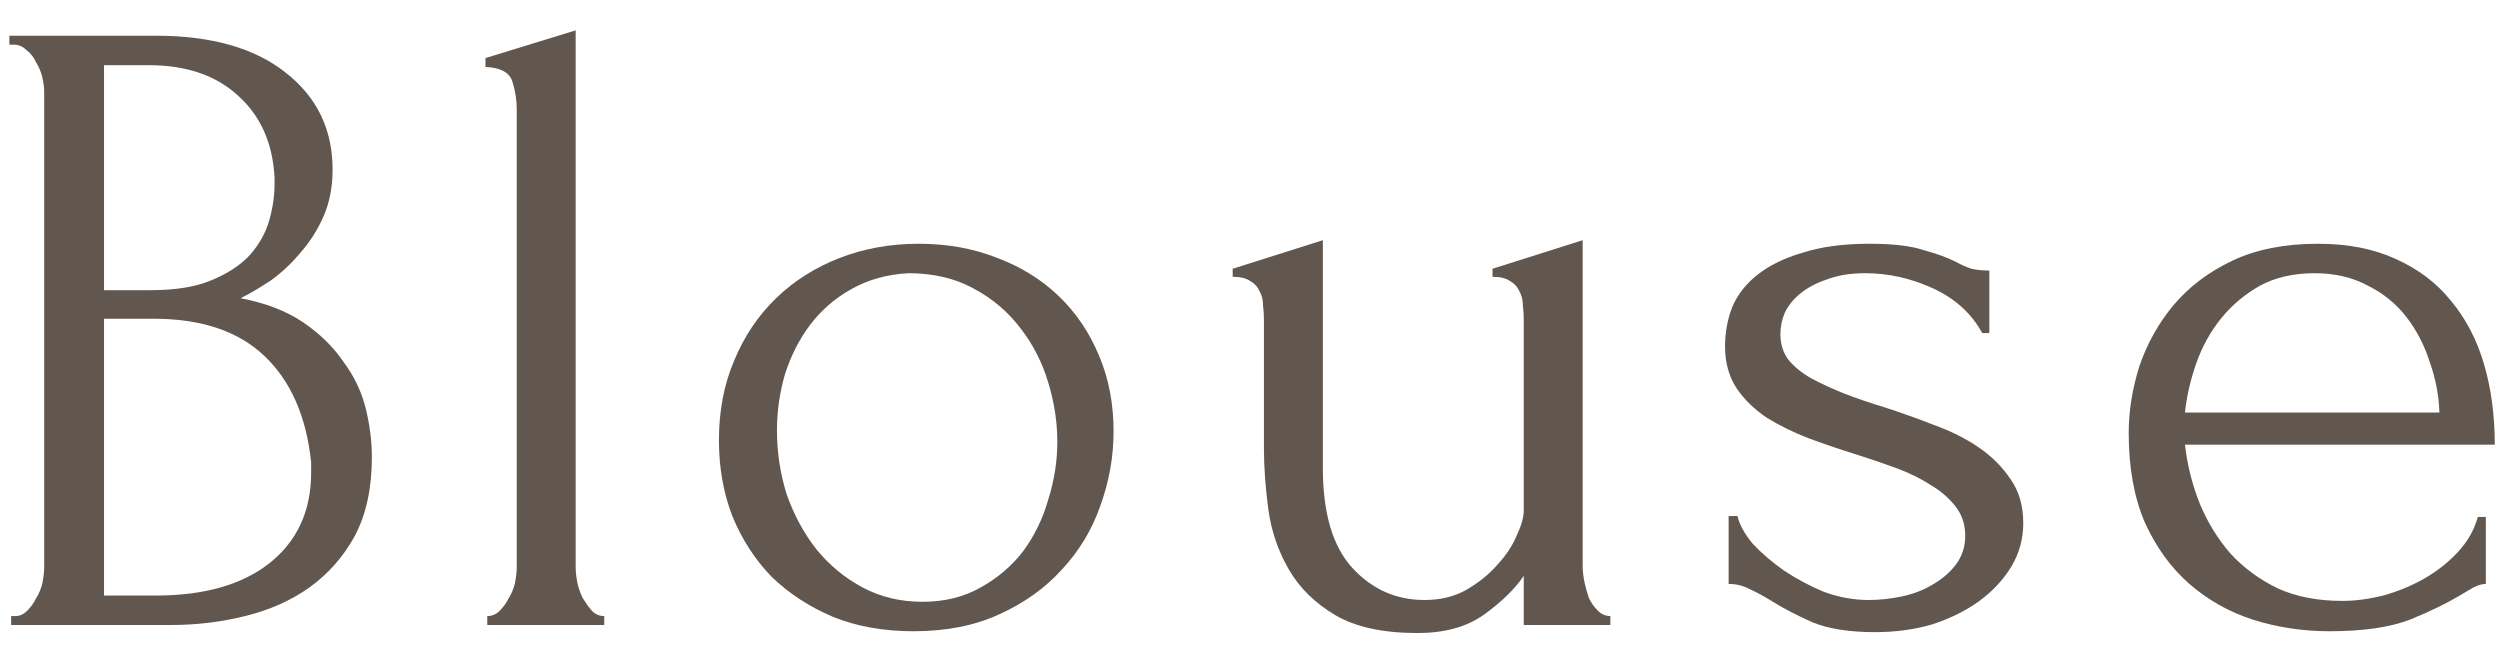
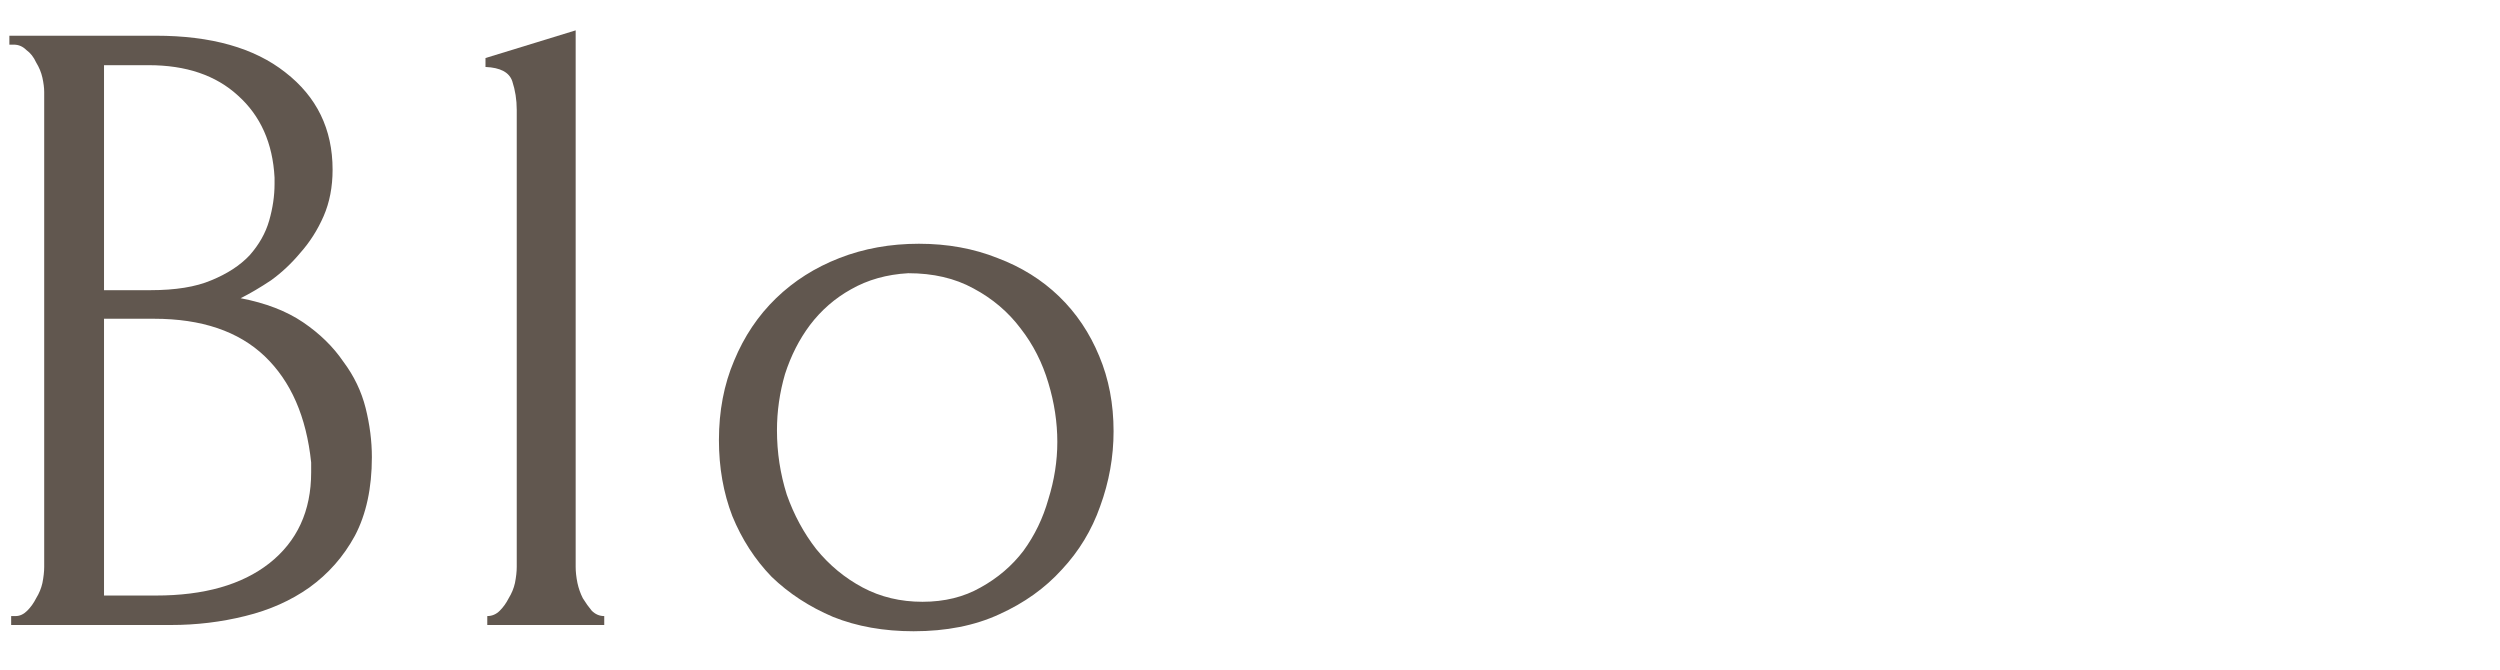
<svg xmlns="http://www.w3.org/2000/svg" width="56" height="15" viewBox="0 0 56 15" fill="none">
-   <path d="M48.943 9.96C48.997 10.427 49.11 10.873 49.283 11.3C49.457 11.713 49.683 12.08 49.963 12.4C50.257 12.72 50.61 12.98 51.023 13.18C51.437 13.367 51.917 13.46 52.463 13.46C52.757 13.46 53.063 13.42 53.383 13.34C53.717 13.247 54.023 13.12 54.303 12.96C54.583 12.8 54.83 12.607 55.043 12.38C55.27 12.14 55.423 11.873 55.503 11.58H55.683V13.08C55.603 13.08 55.51 13.107 55.403 13.16C55.31 13.213 55.197 13.28 55.063 13.36C54.797 13.52 54.437 13.693 53.983 13.88C53.53 14.053 52.93 14.14 52.183 14.14C51.583 14.14 51.01 14.053 50.463 13.88C49.93 13.707 49.457 13.44 49.043 13.08C48.63 12.72 48.297 12.26 48.043 11.7C47.803 11.14 47.683 10.473 47.683 9.7C47.683 9.207 47.763 8.707 47.923 8.2C48.097 7.693 48.35 7.24 48.683 6.84C49.03 6.427 49.47 6.093 50.003 5.84C50.537 5.587 51.177 5.46 51.923 5.46C52.59 5.46 53.17 5.573 53.663 5.8C54.17 6.027 54.583 6.34 54.903 6.74C55.237 7.14 55.483 7.613 55.643 8.16C55.803 8.707 55.883 9.307 55.883 9.96H48.943ZM51.843 6.12C51.377 6.12 50.97 6.213 50.623 6.4C50.29 6.587 50.003 6.827 49.763 7.12C49.523 7.413 49.337 7.747 49.203 8.12C49.07 8.493 48.983 8.867 48.943 9.24H54.643C54.63 8.853 54.557 8.473 54.423 8.1C54.303 7.727 54.13 7.393 53.903 7.1C53.677 6.807 53.39 6.573 53.043 6.4C52.697 6.213 52.297 6.12 51.843 6.12Z" fill="#61574F" />
-   <path d="M45.321 11.72C45.321 12.067 45.234 12.387 45.061 12.68C44.887 12.973 44.647 13.233 44.341 13.46C44.047 13.673 43.701 13.847 43.301 13.98C42.901 14.1 42.467 14.16 42.001 14.16C41.427 14.16 40.961 14.087 40.601 13.94C40.241 13.78 39.934 13.62 39.681 13.46C39.507 13.353 39.347 13.267 39.201 13.2C39.054 13.12 38.894 13.08 38.721 13.08V11.56H38.921C38.961 11.747 39.074 11.953 39.261 12.18C39.461 12.393 39.694 12.593 39.961 12.78C40.241 12.967 40.541 13.127 40.861 13.26C41.194 13.38 41.527 13.44 41.861 13.44C42.101 13.44 42.347 13.413 42.601 13.36C42.854 13.307 43.081 13.22 43.281 13.1C43.494 12.98 43.667 12.833 43.801 12.66C43.947 12.473 44.021 12.253 44.021 12C44.021 11.747 43.947 11.527 43.801 11.34C43.654 11.153 43.467 10.993 43.241 10.86C43.014 10.713 42.754 10.587 42.461 10.48C42.167 10.373 41.874 10.273 41.581 10.18C41.234 10.073 40.881 9.953 40.521 9.82C40.174 9.687 39.861 9.533 39.581 9.36C39.301 9.173 39.074 8.953 38.901 8.7C38.727 8.433 38.641 8.12 38.641 7.76C38.641 7.453 38.694 7.16 38.801 6.88C38.921 6.6 39.107 6.36 39.361 6.16C39.627 5.947 39.967 5.78 40.381 5.66C40.794 5.527 41.294 5.46 41.881 5.46C42.401 5.46 42.801 5.507 43.081 5.6C43.374 5.68 43.614 5.767 43.801 5.86C43.921 5.927 44.041 5.98 44.161 6.02C44.281 6.047 44.414 6.06 44.561 6.06V7.46H44.401C44.161 7.02 43.794 6.687 43.301 6.46C42.807 6.233 42.301 6.12 41.781 6.12C41.447 6.12 41.161 6.167 40.921 6.26C40.681 6.34 40.481 6.447 40.321 6.58C40.174 6.7 40.061 6.84 39.981 7C39.914 7.16 39.881 7.32 39.881 7.48C39.881 7.707 39.941 7.9 40.061 8.06C40.194 8.22 40.367 8.36 40.581 8.48C40.807 8.6 41.054 8.713 41.321 8.82C41.601 8.927 41.894 9.027 42.201 9.12C42.574 9.24 42.947 9.373 43.321 9.52C43.694 9.653 44.027 9.82 44.321 10.02C44.614 10.22 44.854 10.46 45.041 10.74C45.227 11.007 45.321 11.333 45.321 11.72Z" fill="#61574F" />
-   <path d="M35.452 12.7C35.452 12.793 35.466 12.906 35.492 13.04C35.519 13.16 35.552 13.28 35.592 13.4C35.646 13.507 35.712 13.6 35.792 13.68C35.872 13.76 35.966 13.8 36.072 13.8V14H34.132V12.9C33.932 13.193 33.639 13.48 33.252 13.76C32.866 14.04 32.366 14.18 31.752 14.18C30.979 14.18 30.366 14.046 29.912 13.78C29.459 13.513 29.112 13.173 28.872 12.76C28.632 12.347 28.479 11.9 28.412 11.42C28.346 10.927 28.312 10.466 28.312 10.04V7.18C28.312 7.06 28.306 6.947 28.292 6.84C28.292 6.72 28.266 6.613 28.212 6.52C28.172 6.427 28.106 6.353 28.012 6.3C27.919 6.233 27.786 6.2 27.612 6.2V6.02L29.632 5.38V10.48C29.632 11.493 29.852 12.24 30.292 12.72C30.732 13.2 31.272 13.44 31.912 13.44C32.259 13.44 32.566 13.367 32.832 13.22C33.112 13.06 33.346 12.873 33.532 12.66C33.732 12.447 33.879 12.226 33.972 12C34.079 11.773 34.132 11.586 34.132 11.44V7.18C34.132 7.06 34.126 6.947 34.112 6.84C34.112 6.72 34.086 6.613 34.032 6.52C33.992 6.427 33.926 6.353 33.832 6.3C33.739 6.233 33.606 6.2 33.432 6.2V6.02L35.452 5.38V12.7Z" fill="#61574F" />
  <path d="M20.464 14.14C19.797 14.14 19.197 14.033 18.664 13.82C18.13 13.593 17.67 13.293 17.284 12.92C16.91 12.533 16.617 12.08 16.404 11.56C16.204 11.04 16.104 10.473 16.104 9.86C16.104 9.207 16.217 8.613 16.444 8.08C16.67 7.533 16.984 7.067 17.384 6.68C17.784 6.293 18.257 5.993 18.804 5.78C19.35 5.567 19.944 5.46 20.584 5.46C21.224 5.46 21.81 5.567 22.344 5.78C22.877 5.98 23.337 6.267 23.724 6.64C24.11 7.013 24.41 7.46 24.624 7.98C24.837 8.487 24.944 9.047 24.944 9.66C24.944 10.233 24.844 10.793 24.644 11.34C24.457 11.873 24.17 12.347 23.784 12.76C23.41 13.173 22.944 13.507 22.384 13.76C21.837 14.013 21.197 14.14 20.464 14.14ZM20.344 6.12C19.864 6.147 19.437 6.267 19.064 6.48C18.704 6.68 18.397 6.947 18.144 7.28C17.904 7.6 17.717 7.967 17.584 8.38C17.464 8.793 17.404 9.213 17.404 9.64C17.404 10.133 17.477 10.613 17.624 11.08C17.784 11.533 18.004 11.94 18.284 12.3C18.577 12.66 18.924 12.947 19.324 13.16C19.724 13.373 20.17 13.48 20.664 13.48C21.157 13.48 21.59 13.373 21.964 13.16C22.35 12.947 22.67 12.673 22.924 12.34C23.177 11.993 23.364 11.607 23.484 11.18C23.617 10.753 23.684 10.327 23.684 9.9C23.684 9.46 23.617 9.02 23.484 8.58C23.35 8.127 23.144 7.72 22.864 7.36C22.584 6.987 22.23 6.687 21.804 6.46C21.39 6.233 20.904 6.12 20.344 6.12Z" fill="#61574F" />
  <path d="M10.915 14V13.8C11.021 13.8 11.115 13.76 11.195 13.68C11.275 13.6 11.341 13.507 11.395 13.4C11.461 13.293 11.508 13.18 11.535 13.06C11.561 12.927 11.575 12.807 11.575 12.7V2.46C11.575 2.234 11.541 2.02 11.475 1.82C11.408 1.62 11.208 1.514 10.875 1.5V1.3L12.895 0.68V12.7C12.895 12.807 12.908 12.927 12.935 13.06C12.961 13.18 13.001 13.293 13.055 13.4C13.121 13.507 13.188 13.6 13.255 13.68C13.335 13.76 13.428 13.8 13.535 13.8V14H10.915Z" fill="#61574F" />
  <path d="M0.25 13.8H0.35C0.443 13.8 0.53 13.76 0.61 13.68C0.69 13.6 0.756 13.507 0.81 13.4C0.876 13.293 0.923 13.18 0.95 13.06C0.976 12.927 0.99 12.807 0.99 12.7V2.06C0.99 1.967 0.976 1.86 0.95 1.74C0.923 1.62 0.876 1.507 0.81 1.4C0.756 1.28 0.683 1.187 0.59 1.12C0.51 1.04 0.416 1 0.31 1H0.21V0.8H3.49C4.73 0.8 5.696 1.073 6.39 1.62C7.096 2.167 7.45 2.893 7.45 3.8C7.45 4.187 7.383 4.533 7.25 4.84C7.116 5.147 6.943 5.42 6.73 5.66C6.53 5.9 6.31 6.107 6.07 6.28C5.83 6.44 5.603 6.573 5.39 6.68C5.95 6.787 6.416 6.967 6.79 7.22C7.163 7.473 7.463 7.767 7.69 8.1C7.93 8.42 8.096 8.767 8.19 9.14C8.283 9.513 8.33 9.88 8.33 10.24C8.33 10.933 8.203 11.52 7.95 12C7.696 12.467 7.356 12.853 6.93 13.16C6.516 13.453 6.036 13.667 5.49 13.8C4.956 13.933 4.403 14 3.83 14H0.25V13.8ZM6.97 10.36C6.863 9.333 6.516 8.54 5.93 7.98C5.343 7.42 4.516 7.14 3.45 7.14H2.33V13.34H3.49C4.57 13.34 5.416 13.1 6.03 12.62C6.656 12.127 6.97 11.447 6.97 10.58V10.36ZM6.15 3.98C6.11 3.207 5.836 2.593 5.33 2.14C4.836 1.687 4.17 1.46 3.33 1.46H2.33V6.5H3.37C3.93 6.5 4.383 6.427 4.73 6.28C5.09 6.133 5.376 5.947 5.59 5.72C5.803 5.48 5.95 5.22 6.03 4.94C6.11 4.66 6.15 4.387 6.15 4.12V3.98Z" fill="#61574F" />
</svg>